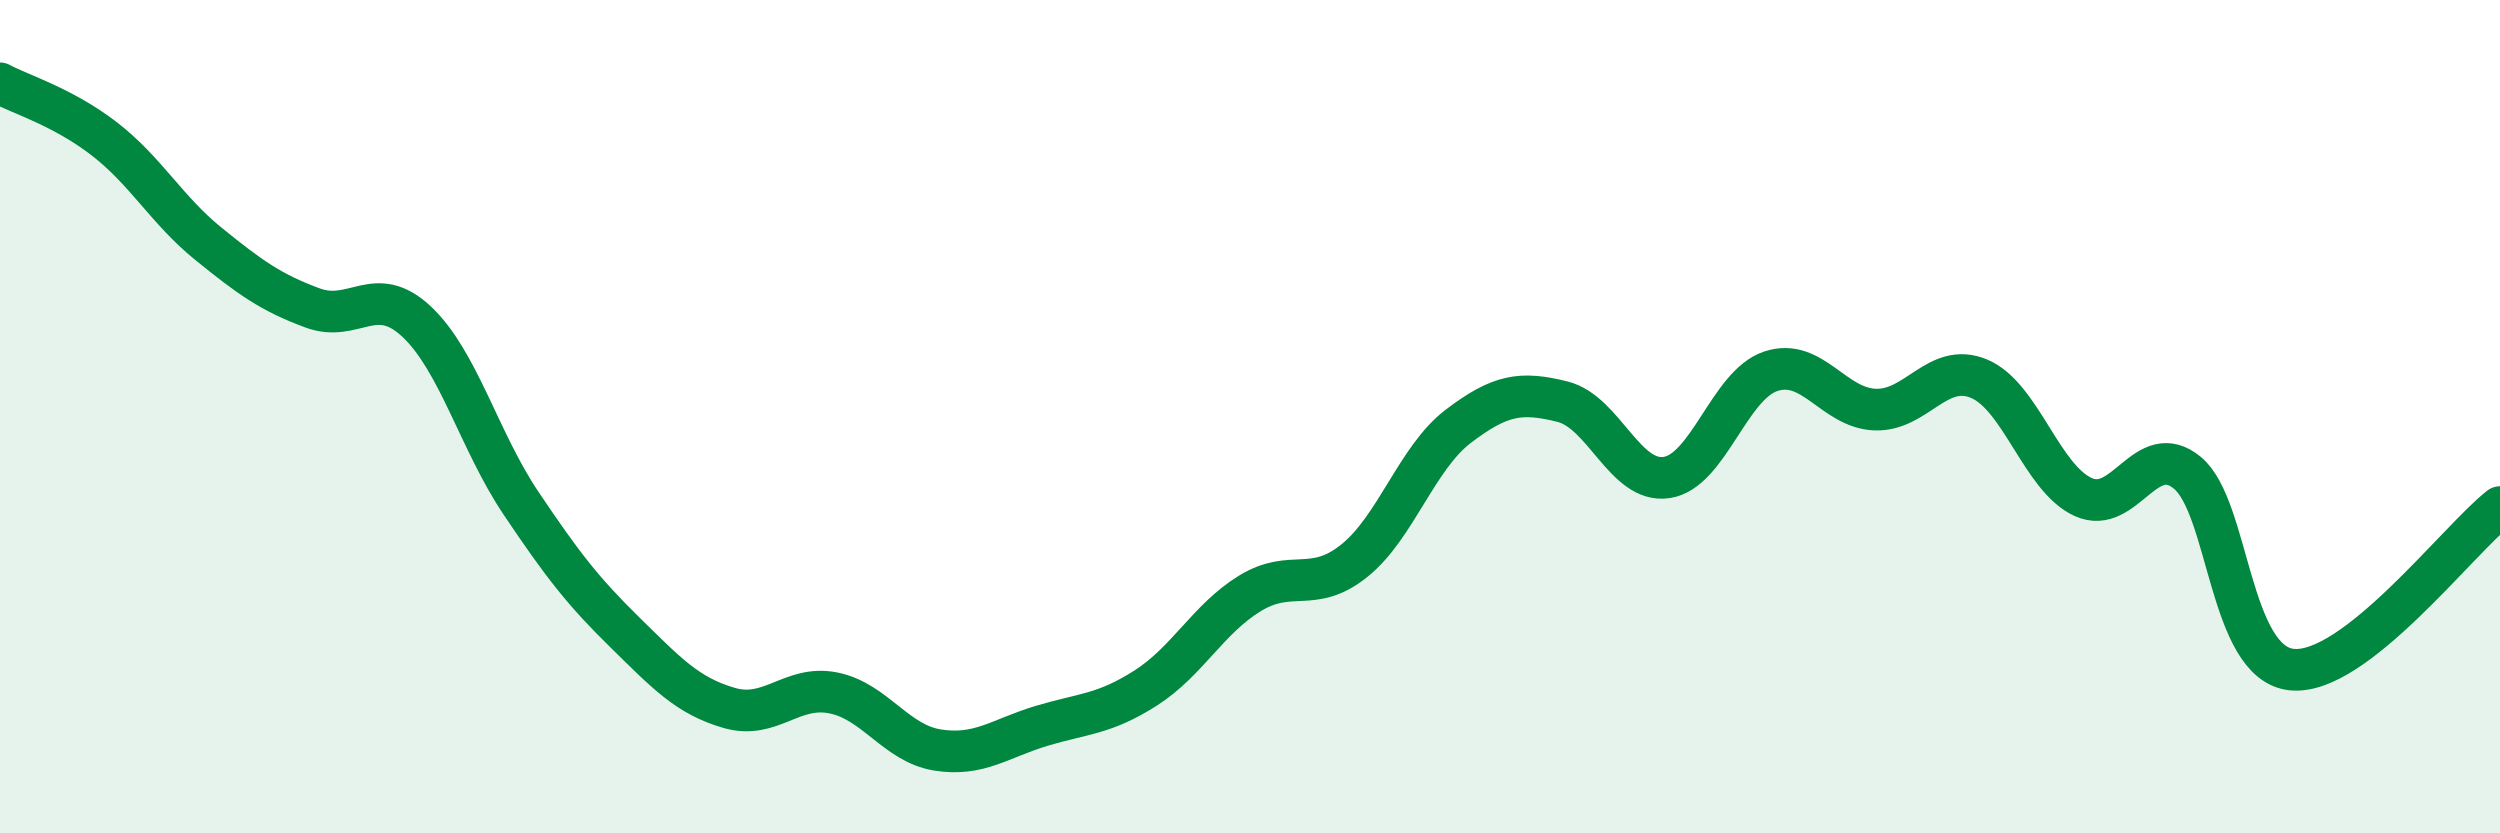
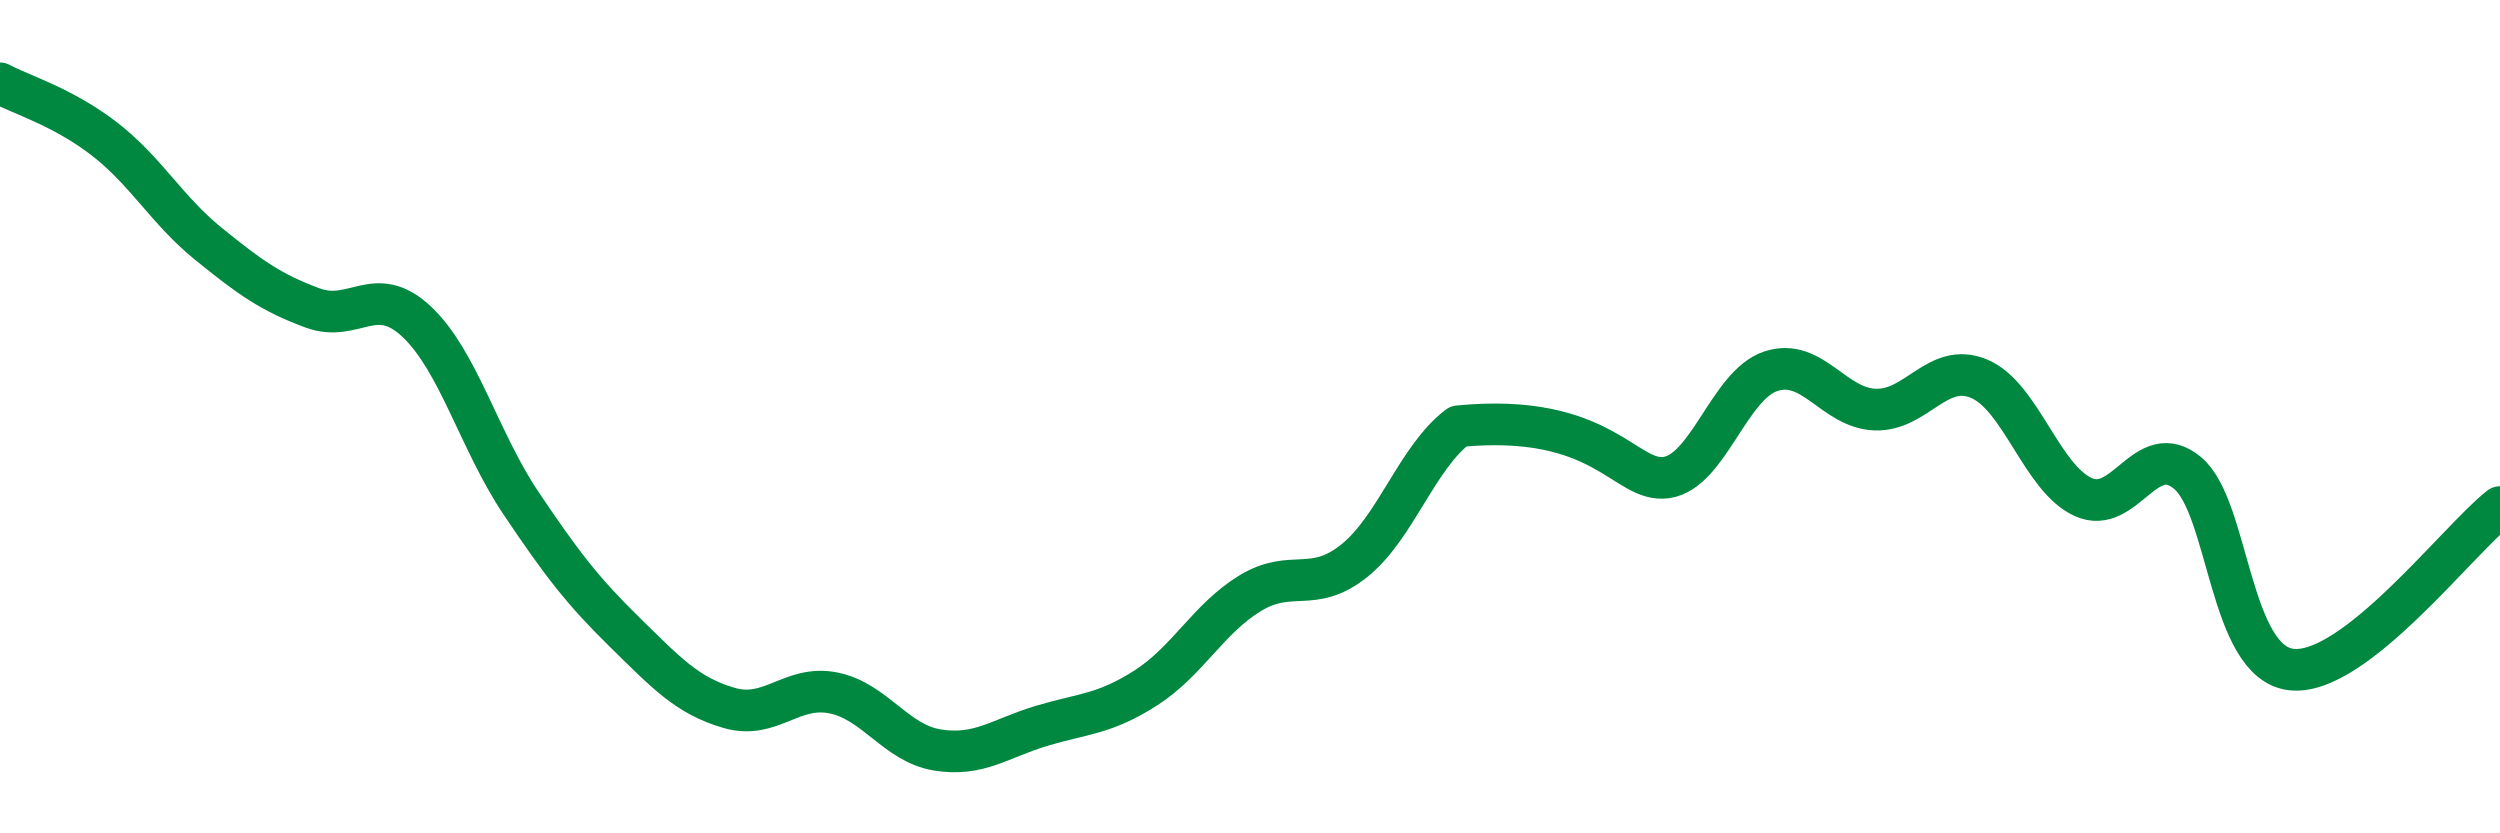
<svg xmlns="http://www.w3.org/2000/svg" width="60" height="20" viewBox="0 0 60 20">
-   <path d="M 0,2 C 0.5,2.27 1.5,2.56 2.5,3.33 C 3.5,4.1 4,5.04 5,5.85 C 6,6.66 6.5,7.02 7.5,7.39 C 8.5,7.76 9,6.78 10,7.72 C 11,8.66 11.5,10.58 12.5,12.07 C 13.5,13.56 14,14.2 15,15.18 C 16,16.16 16.5,16.7 17.5,16.99 C 18.5,17.28 19,16.43 20,16.63 C 21,16.83 21.5,17.84 22.5,18 C 23.5,18.16 24,17.72 25,17.42 C 26,17.12 26.5,17.15 27.5,16.51 C 28.5,15.87 29,14.85 30,14.24 C 31,13.63 31.5,14.26 32.5,13.46 C 33.5,12.66 34,10.99 35,10.23 C 36,9.47 36.5,9.39 37.5,9.64 C 38.5,9.89 39,11.61 40,11.46 C 41,11.31 41.5,9.24 42.5,8.91 C 43.5,8.58 44,9.79 45,9.83 C 46,9.87 46.5,8.67 47.5,9.09 C 48.5,9.51 49,11.48 50,11.93 C 51,12.38 51.5,10.52 52.5,11.35 C 53.5,12.18 53.5,15.91 55,16.07 C 56.5,16.23 59,12.95 60,12.17L60 20L0 20Z" fill="#008740" opacity="0.1" stroke-linecap="round" stroke-linejoin="round" />
-   <path d="M 0,2 C 0.5,2.27 1.5,2.56 2.5,3.33 C 3.5,4.1 4,5.04 5,5.85 C 6,6.66 6.5,7.02 7.5,7.39 C 8.5,7.76 9,6.78 10,7.72 C 11,8.66 11.5,10.58 12.5,12.07 C 13.5,13.56 14,14.2 15,15.18 C 16,16.16 16.5,16.7 17.5,16.99 C 18.5,17.28 19,16.43 20,16.63 C 21,16.83 21.5,17.84 22.5,18 C 23.5,18.16 24,17.72 25,17.42 C 26,17.12 26.5,17.15 27.5,16.51 C 28.5,15.87 29,14.85 30,14.24 C 31,13.63 31.5,14.26 32.5,13.46 C 33.5,12.66 34,10.99 35,10.23 C 36,9.47 36.5,9.39 37.5,9.64 C 38.5,9.89 39,11.61 40,11.46 C 41,11.31 41.5,9.24 42.5,8.91 C 43.5,8.58 44,9.79 45,9.83 C 46,9.87 46.5,8.67 47.5,9.09 C 48.5,9.51 49,11.48 50,11.93 C 51,12.38 51.5,10.52 52.5,11.35 C 53.5,12.18 53.5,15.91 55,16.07 C 56.5,16.23 59,12.95 60,12.17" stroke="#008740" stroke-width="1" fill="none" stroke-linecap="round" stroke-linejoin="round" />
+   <path d="M 0,2 C 0.5,2.27 1.5,2.56 2.5,3.33 C 3.5,4.1 4,5.04 5,5.85 C 6,6.66 6.5,7.02 7.5,7.39 C 8.5,7.76 9,6.78 10,7.72 C 11,8.66 11.5,10.58 12.5,12.07 C 13.5,13.56 14,14.2 15,15.18 C 16,16.16 16.5,16.7 17.5,16.99 C 18.5,17.28 19,16.43 20,16.63 C 21,16.83 21.5,17.84 22.5,18 C 23.5,18.16 24,17.72 25,17.42 C 26,17.12 26.5,17.15 27.5,16.51 C 28.5,15.87 29,14.85 30,14.24 C 31,13.63 31.5,14.26 32.5,13.46 C 33.5,12.66 34,10.99 35,10.23 C 38.5,9.89 39,11.61 40,11.46 C 41,11.31 41.5,9.24 42.5,8.91 C 43.5,8.58 44,9.79 45,9.83 C 46,9.87 46.5,8.67 47.5,9.09 C 48.5,9.51 49,11.48 50,11.93 C 51,12.38 51.5,10.52 52.5,11.35 C 53.5,12.18 53.5,15.91 55,16.07 C 56.5,16.23 59,12.95 60,12.17" stroke="#008740" stroke-width="1" fill="none" stroke-linecap="round" stroke-linejoin="round" />
</svg>